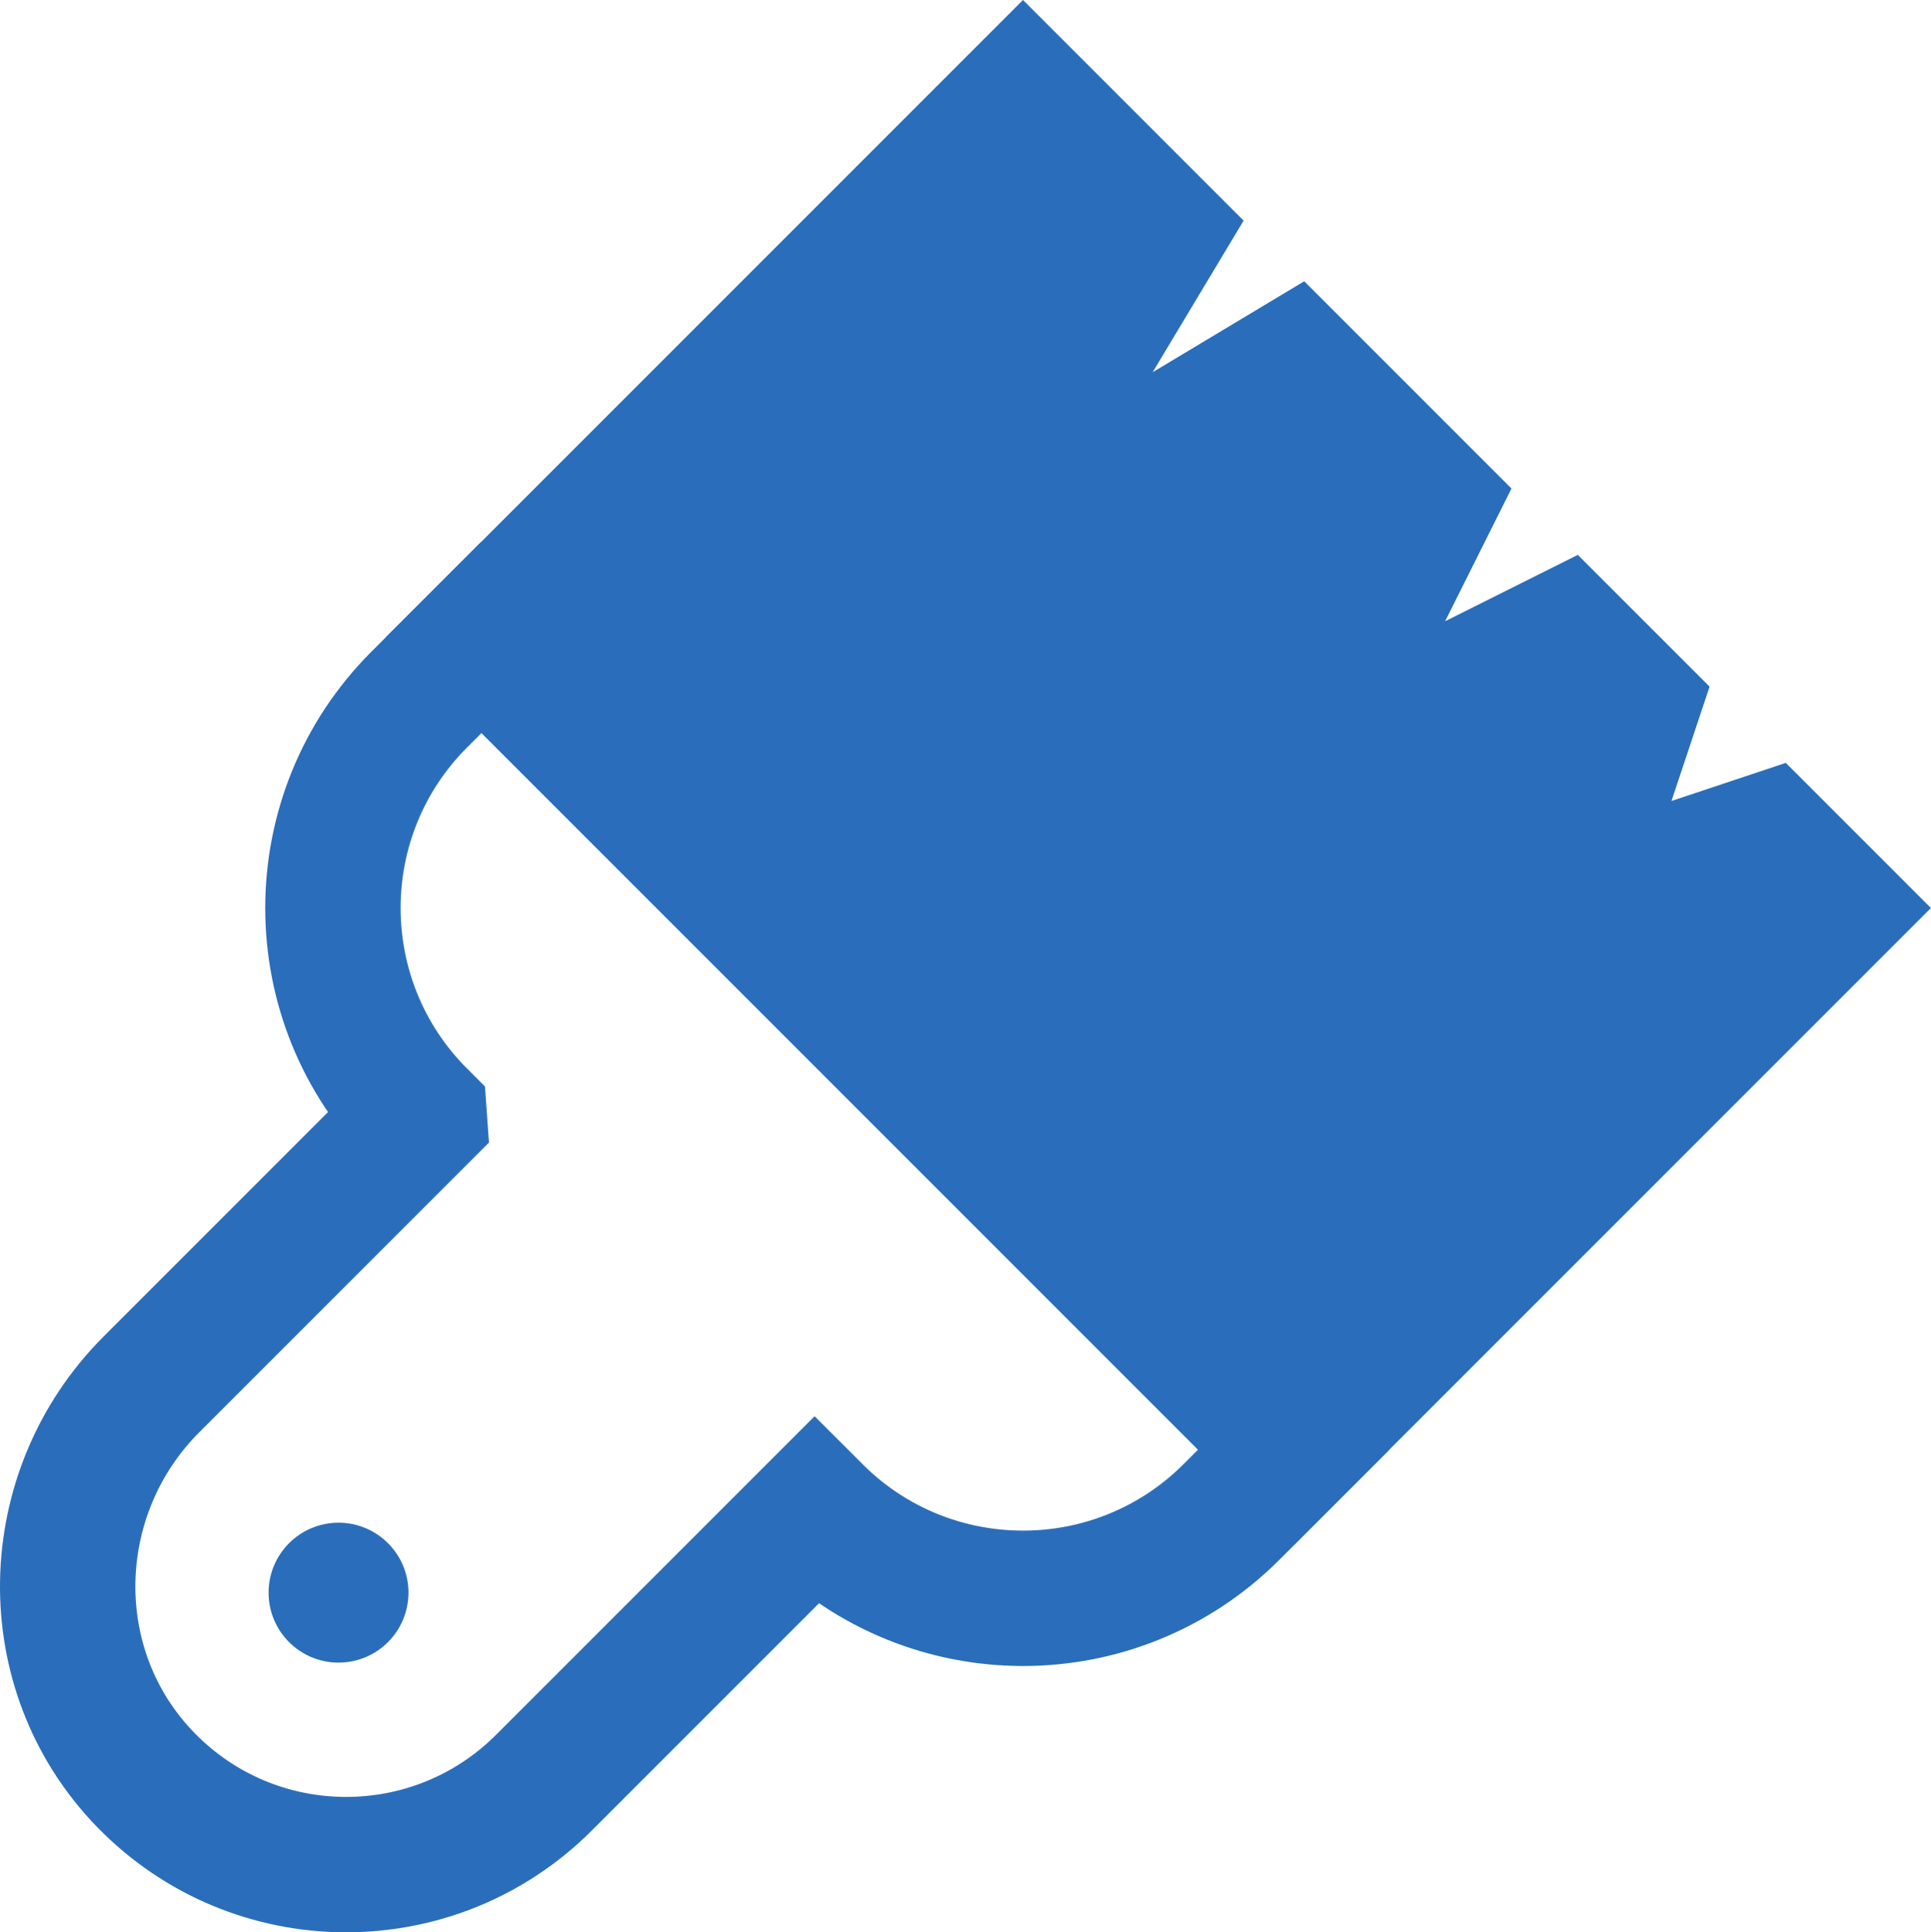
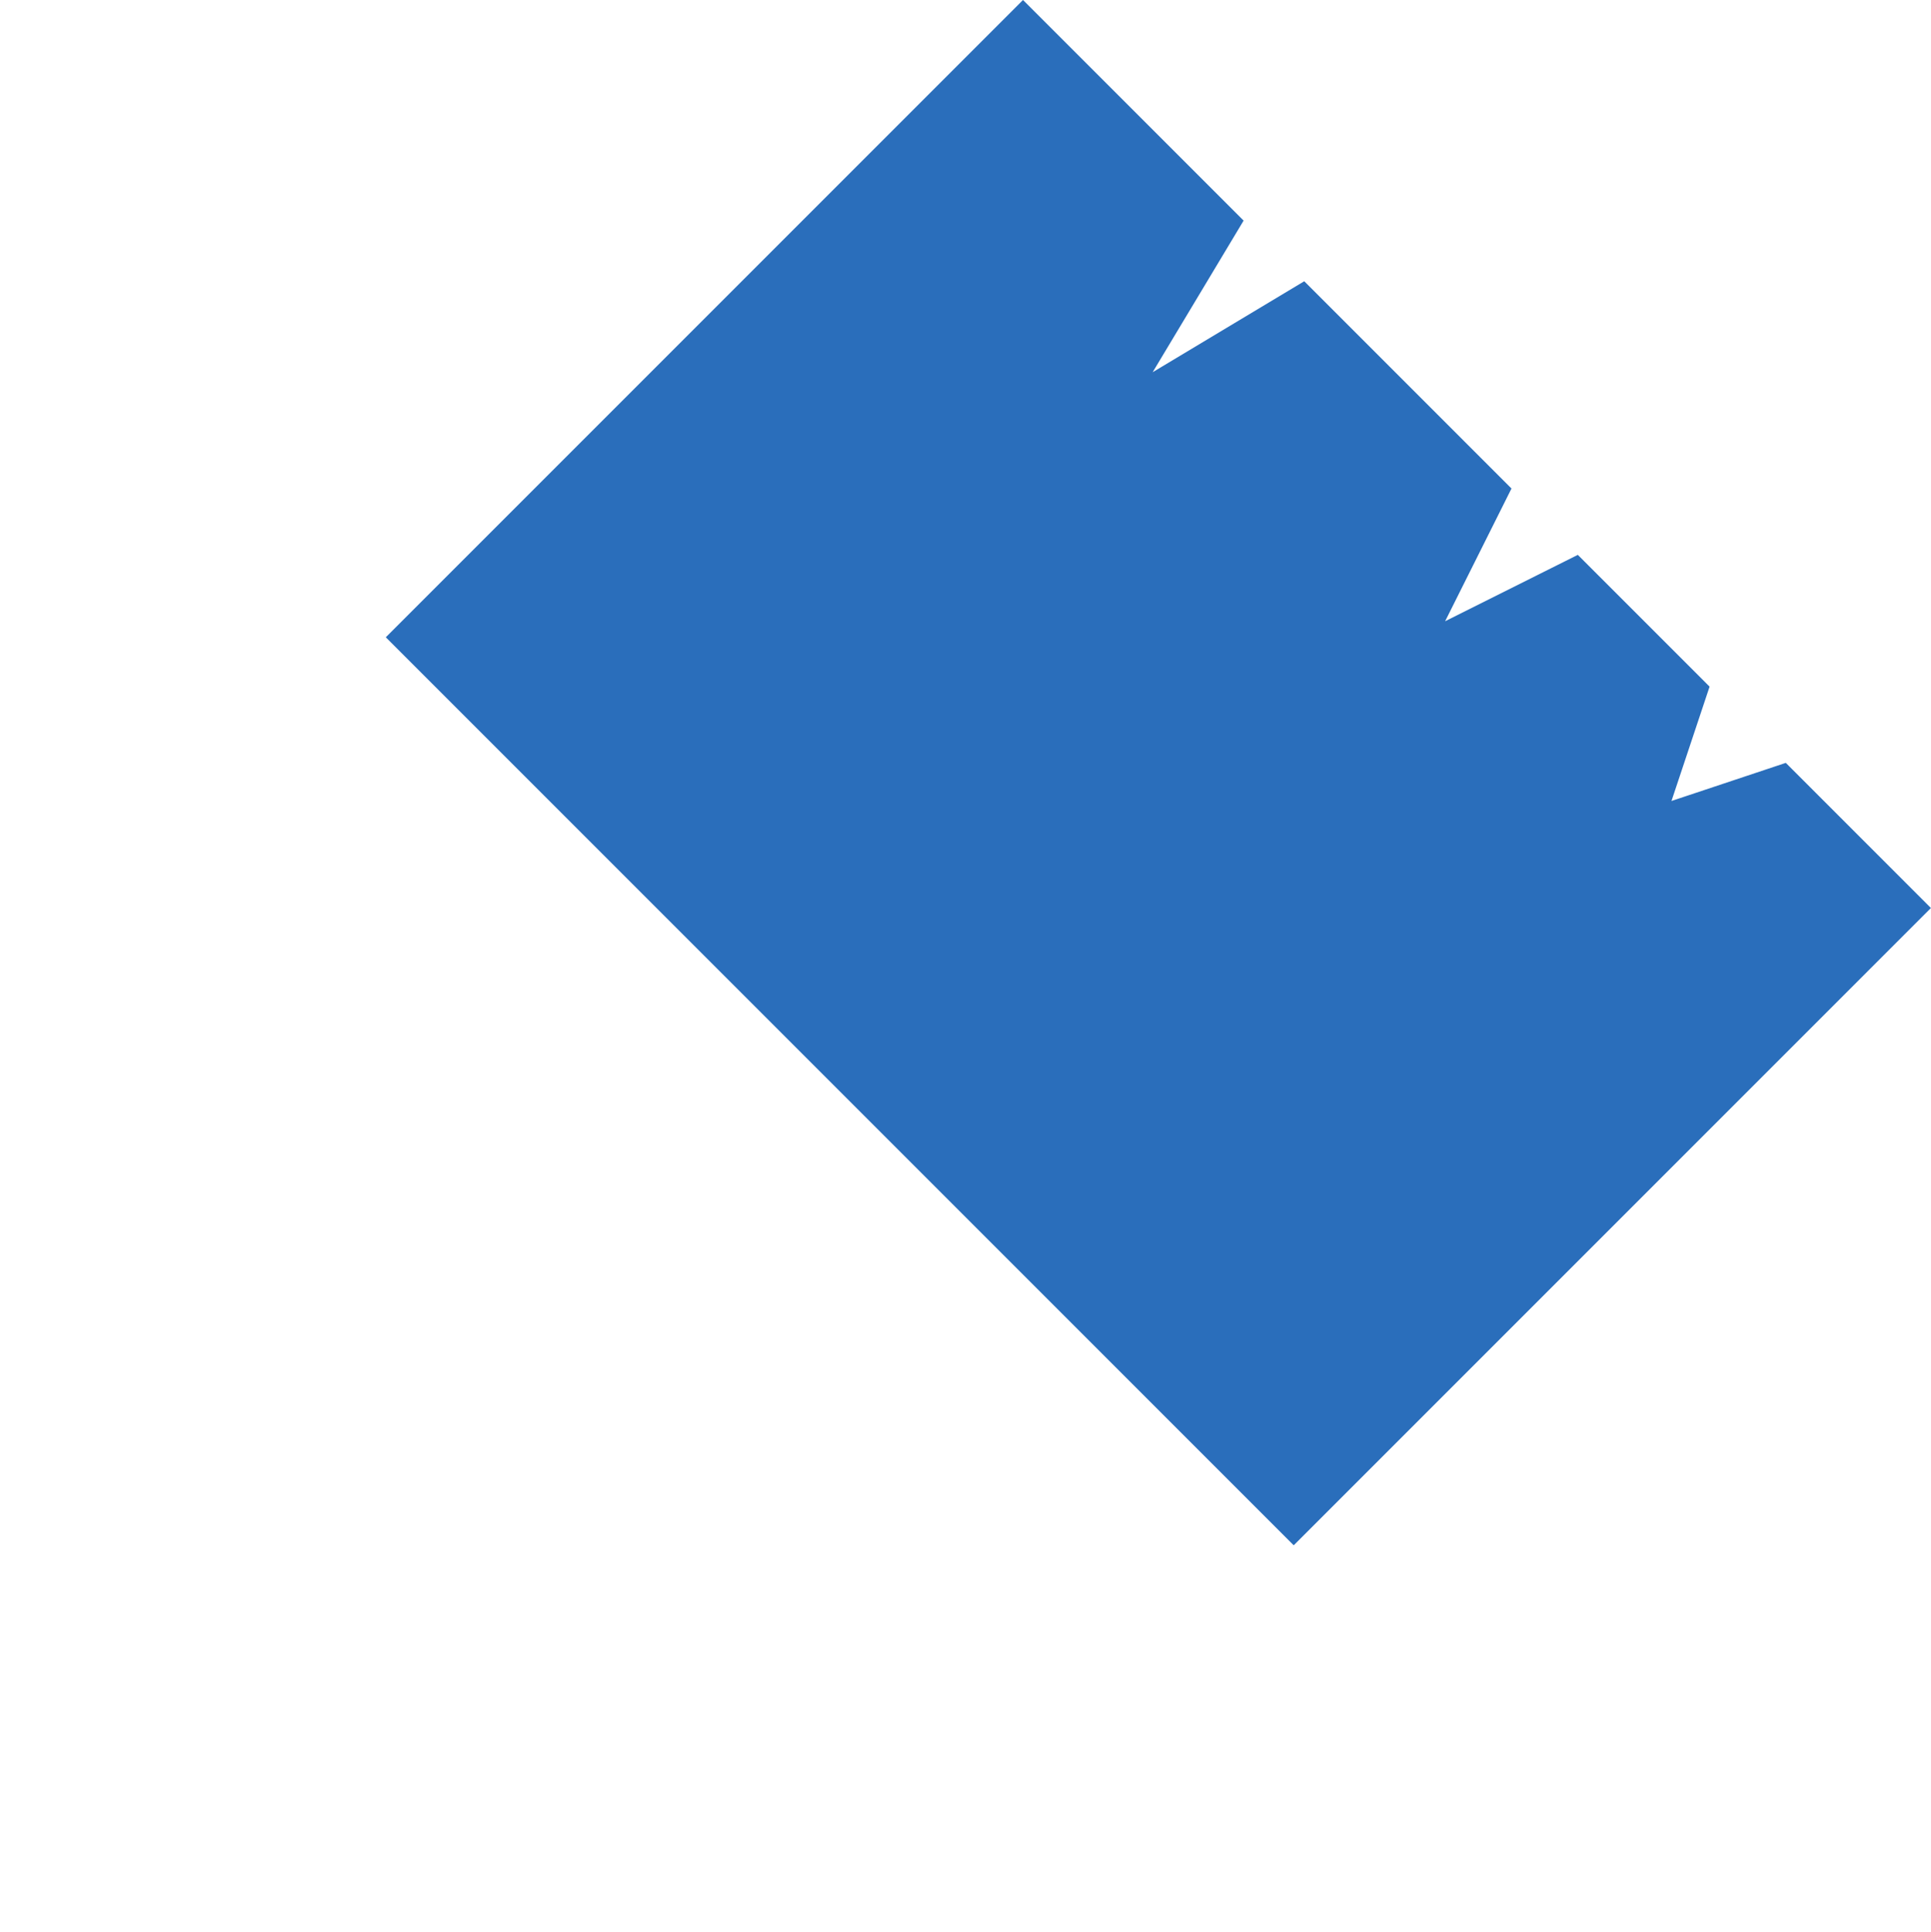
<svg xmlns="http://www.w3.org/2000/svg" id="Layer_2" data-name="Layer 2" viewBox="0 0 427.93 428.16">
  <defs>
    <style>      .cls-1, .cls-2 {        fill: #2a6ebb;      }      .cls-1, .cls-2, .cls-3 {        stroke: #2a6ebb;        stroke-miterlimit: 10;      }      .cls-2, .cls-3 {        stroke-width: 30px;      }      .cls-3 {        fill: none;      }    </style>
  </defs>
  <g id="Layer_2-2" data-name="Layer 2">
    <g>
-       <path class="cls-3" d="M92.91,247.41h0s-59.35,59.35-59.35,59.35c-24.07,24.07-24.99,63.29-1.23,87.68,24.14,24.78,63.8,24.97,88.19.59l60-60h0c25.51,25.51,66.88,25.51,92.39,0l13.8-13.8L106.71,141.21l-13.8,13.8c-25.51,25.51-25.51,66.88,0,92.39Z" />
      <path class="cls-2" d="M106.71,141.21L226.71,21.21l30,30-30.39,50.65c-3.8,6.34,3.4,13.54,9.74,9.74l50.65-30.39,30,30-29.25,58.49c-.24.48.27,1,.75.75l58.49-29.25,15,15-13.99,41.97c-.42,1.25.77,2.44,2.02,2.02l41.97-13.99,15,15-120,120L106.71,141.21Z" />
-       <circle class="cls-1" cx="75.02" cy="352.91" r="15" />
    </g>
  </g>
</svg>